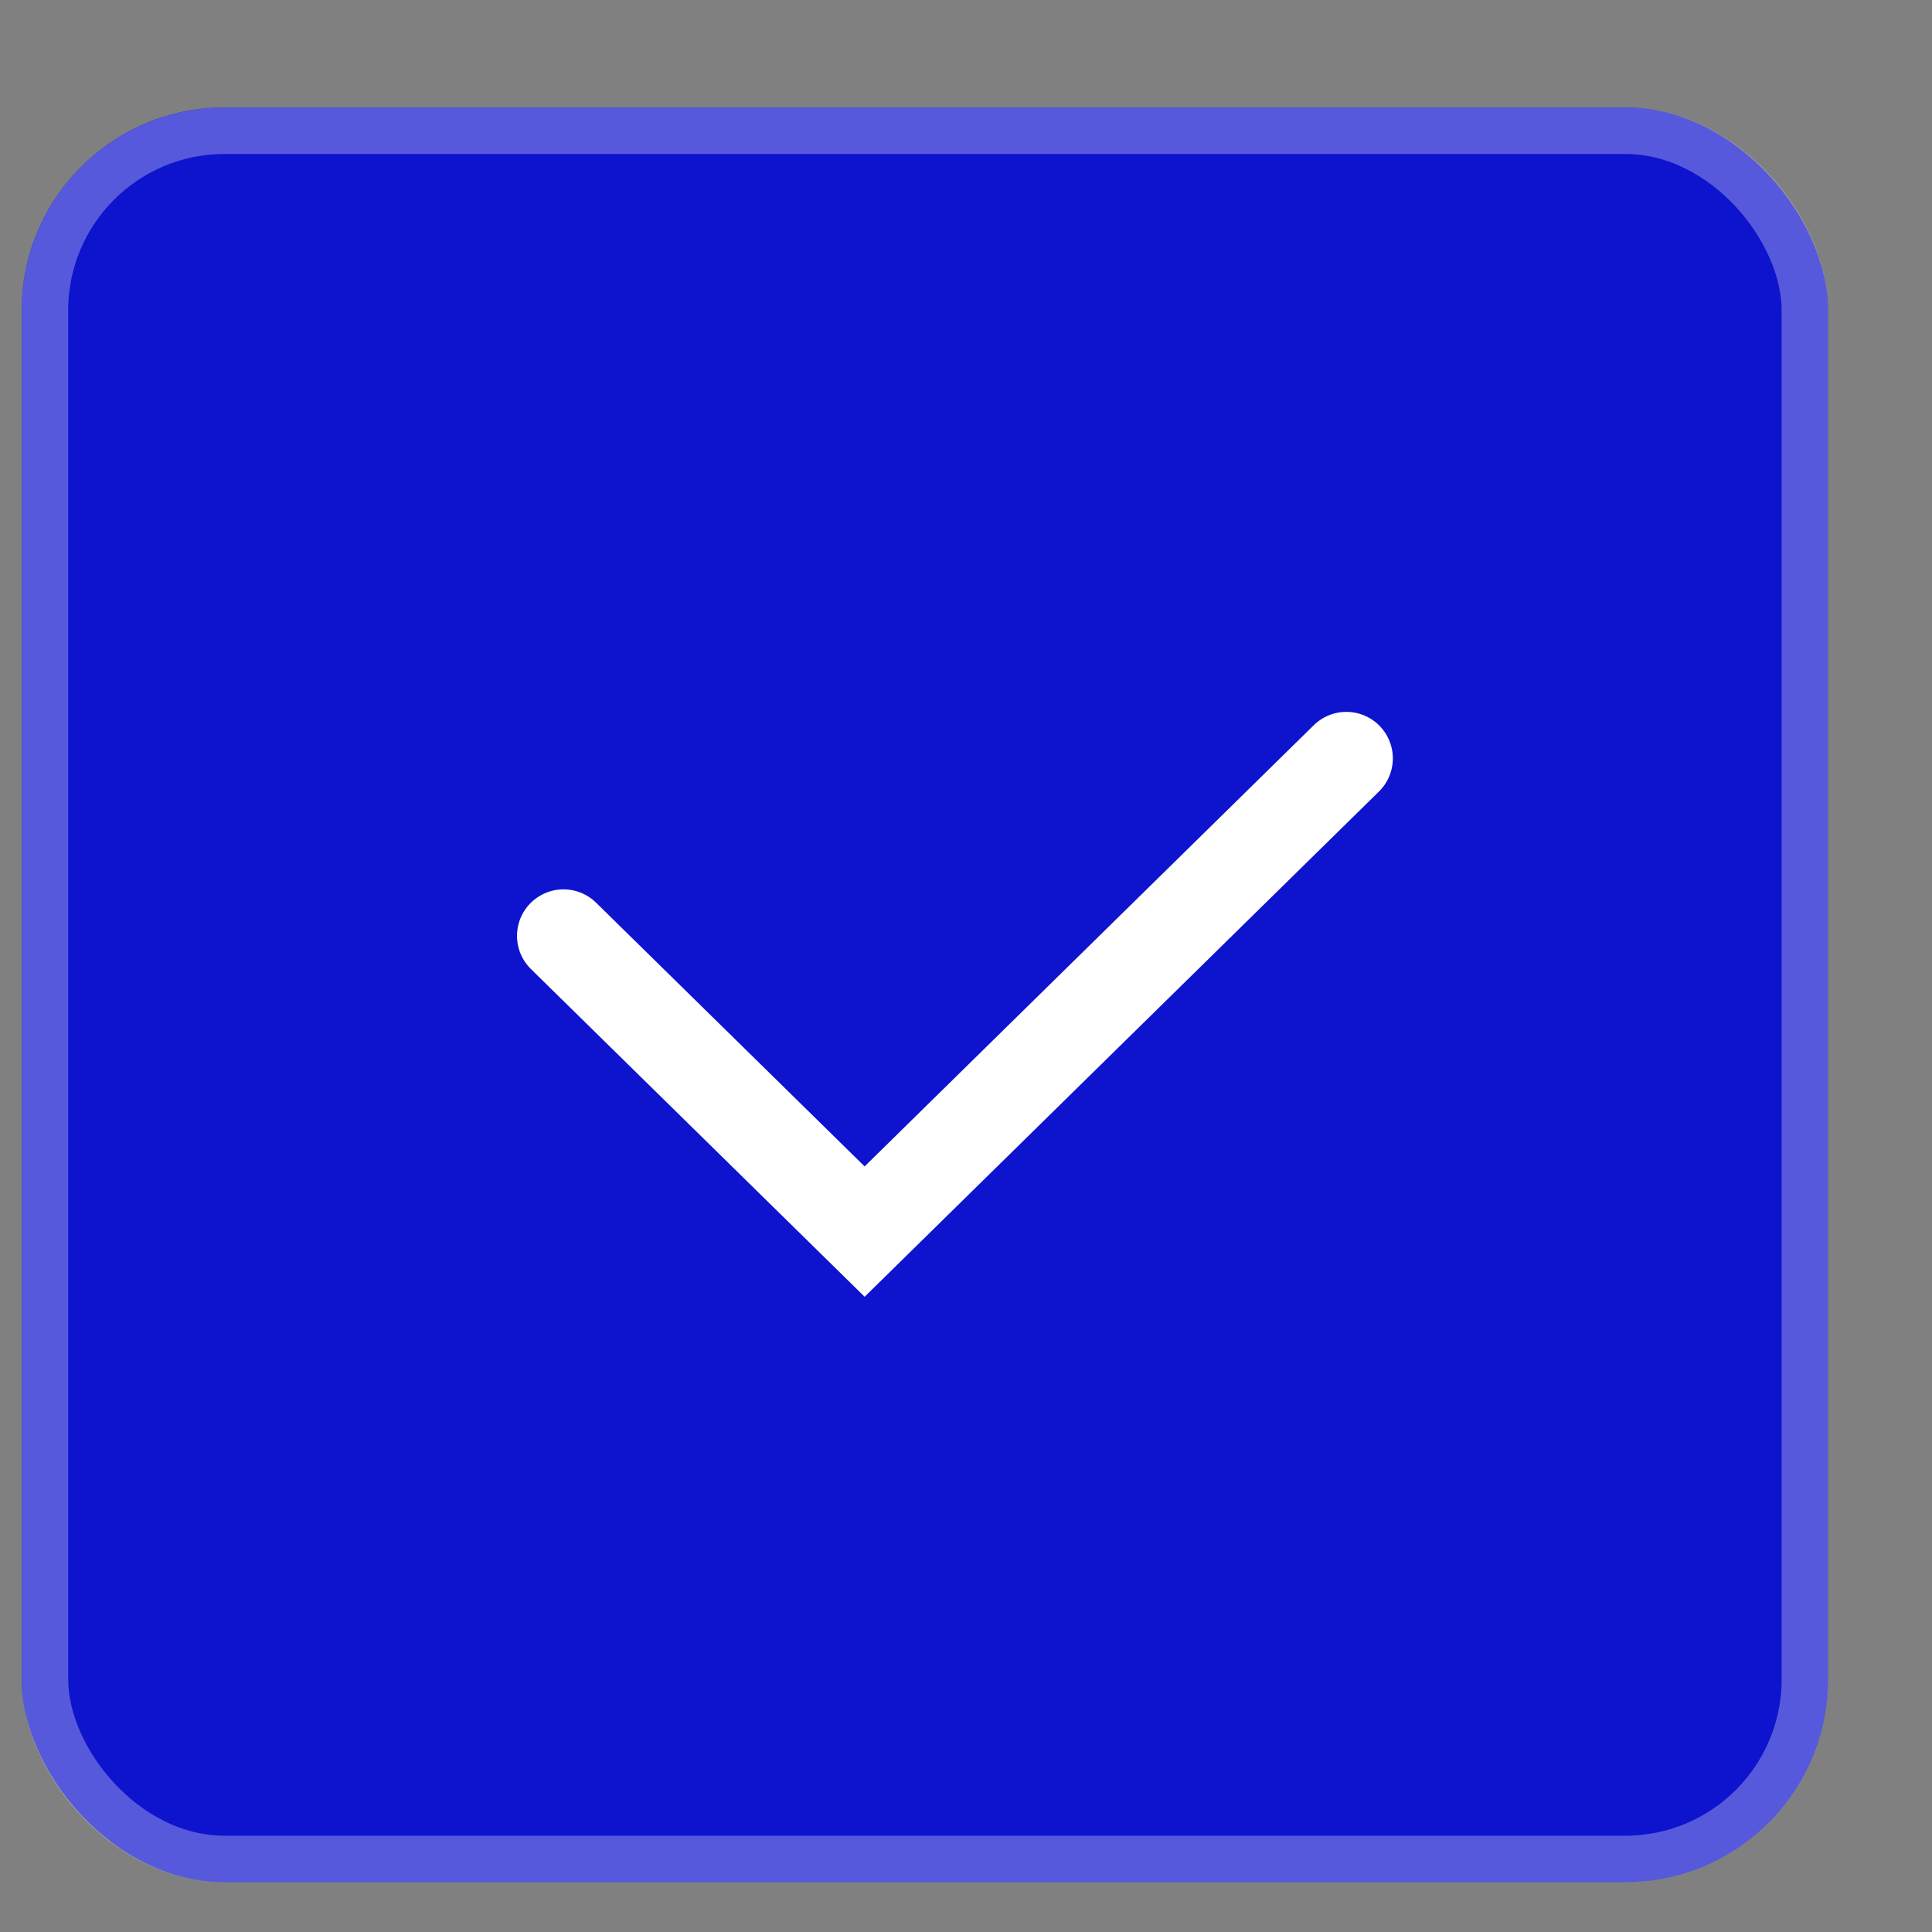
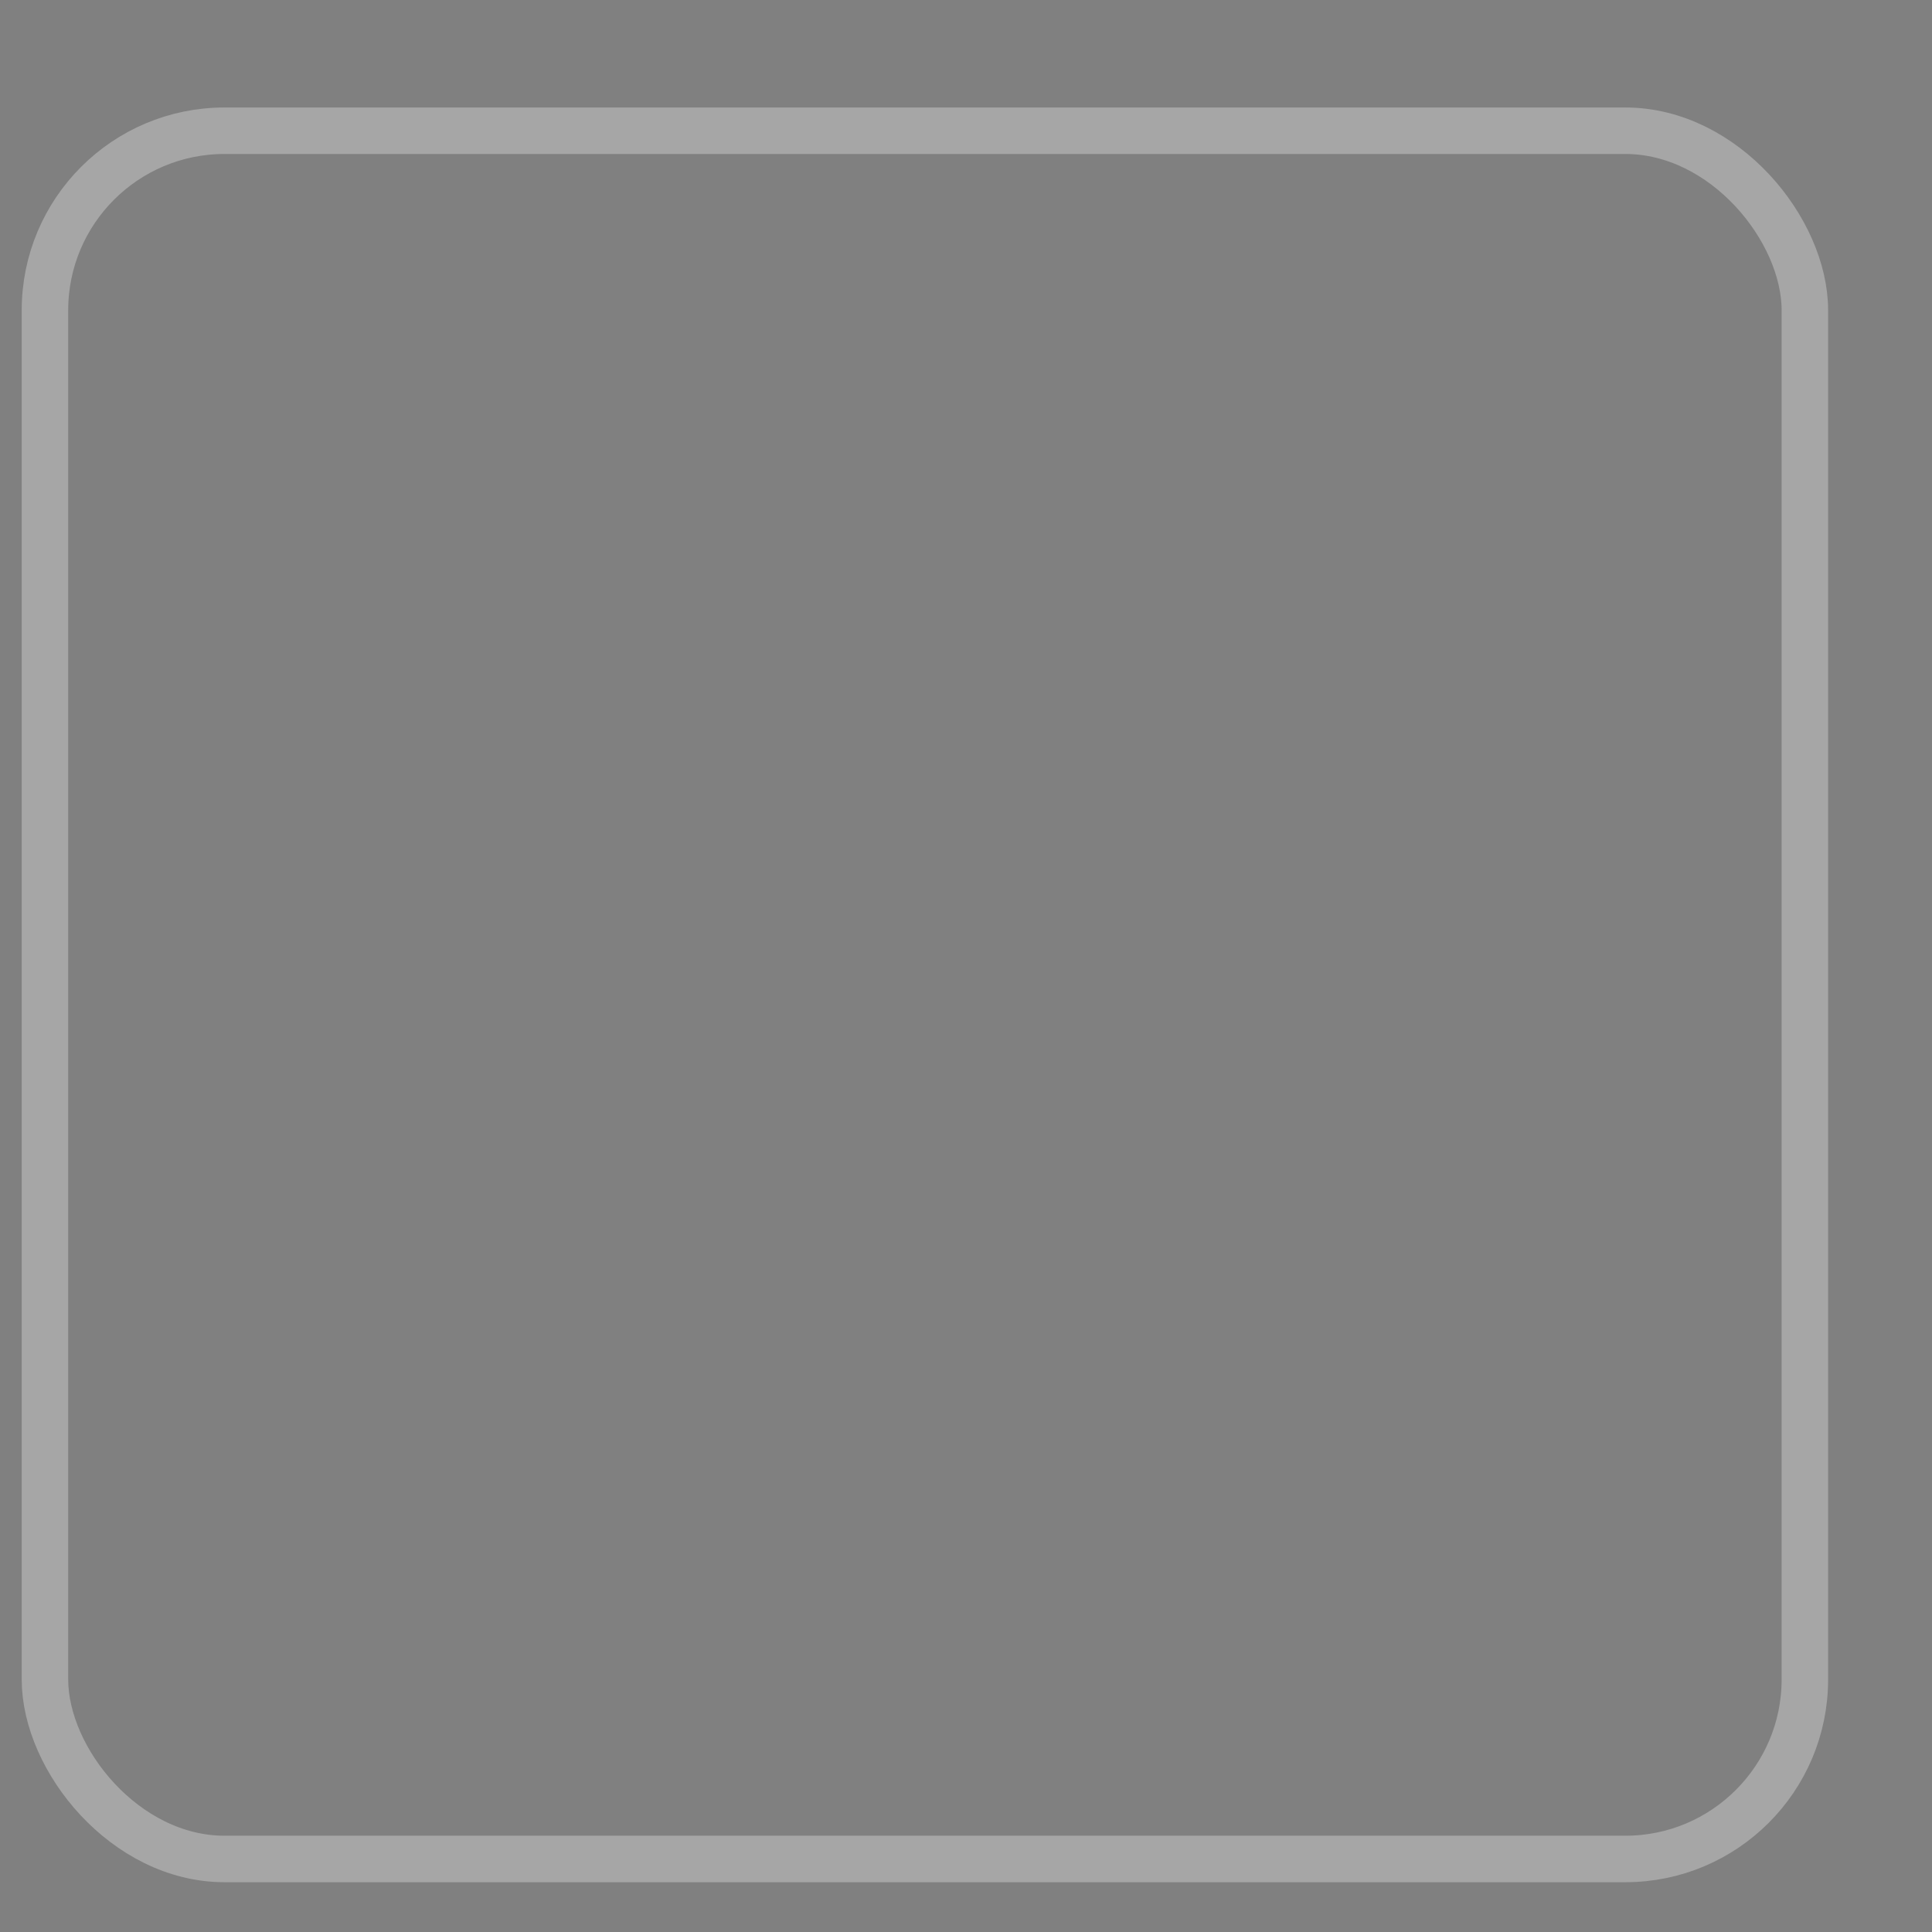
<svg xmlns="http://www.w3.org/2000/svg" width="15" height="15" viewBox="0 0 15 15" fill="none">
  <rect x="0" y="0" width="15" height="15" fill="#808080" stroke="none" />
-   <rect x="0.168" y="0.834" width="14.025" height="13.779" rx="1.575" fill="#0E13CD" />
  <rect x="0.349" y="1.015" width="13.664" height="13.418" rx="1.394" stroke="white" stroke-opacity="0.3" stroke-width="0.361" />
-   <path d="M4.375 7.266L6.713 9.562L10.453 5.888" stroke="white" stroke-width="0.722" stroke-linecap="round" />
</svg>